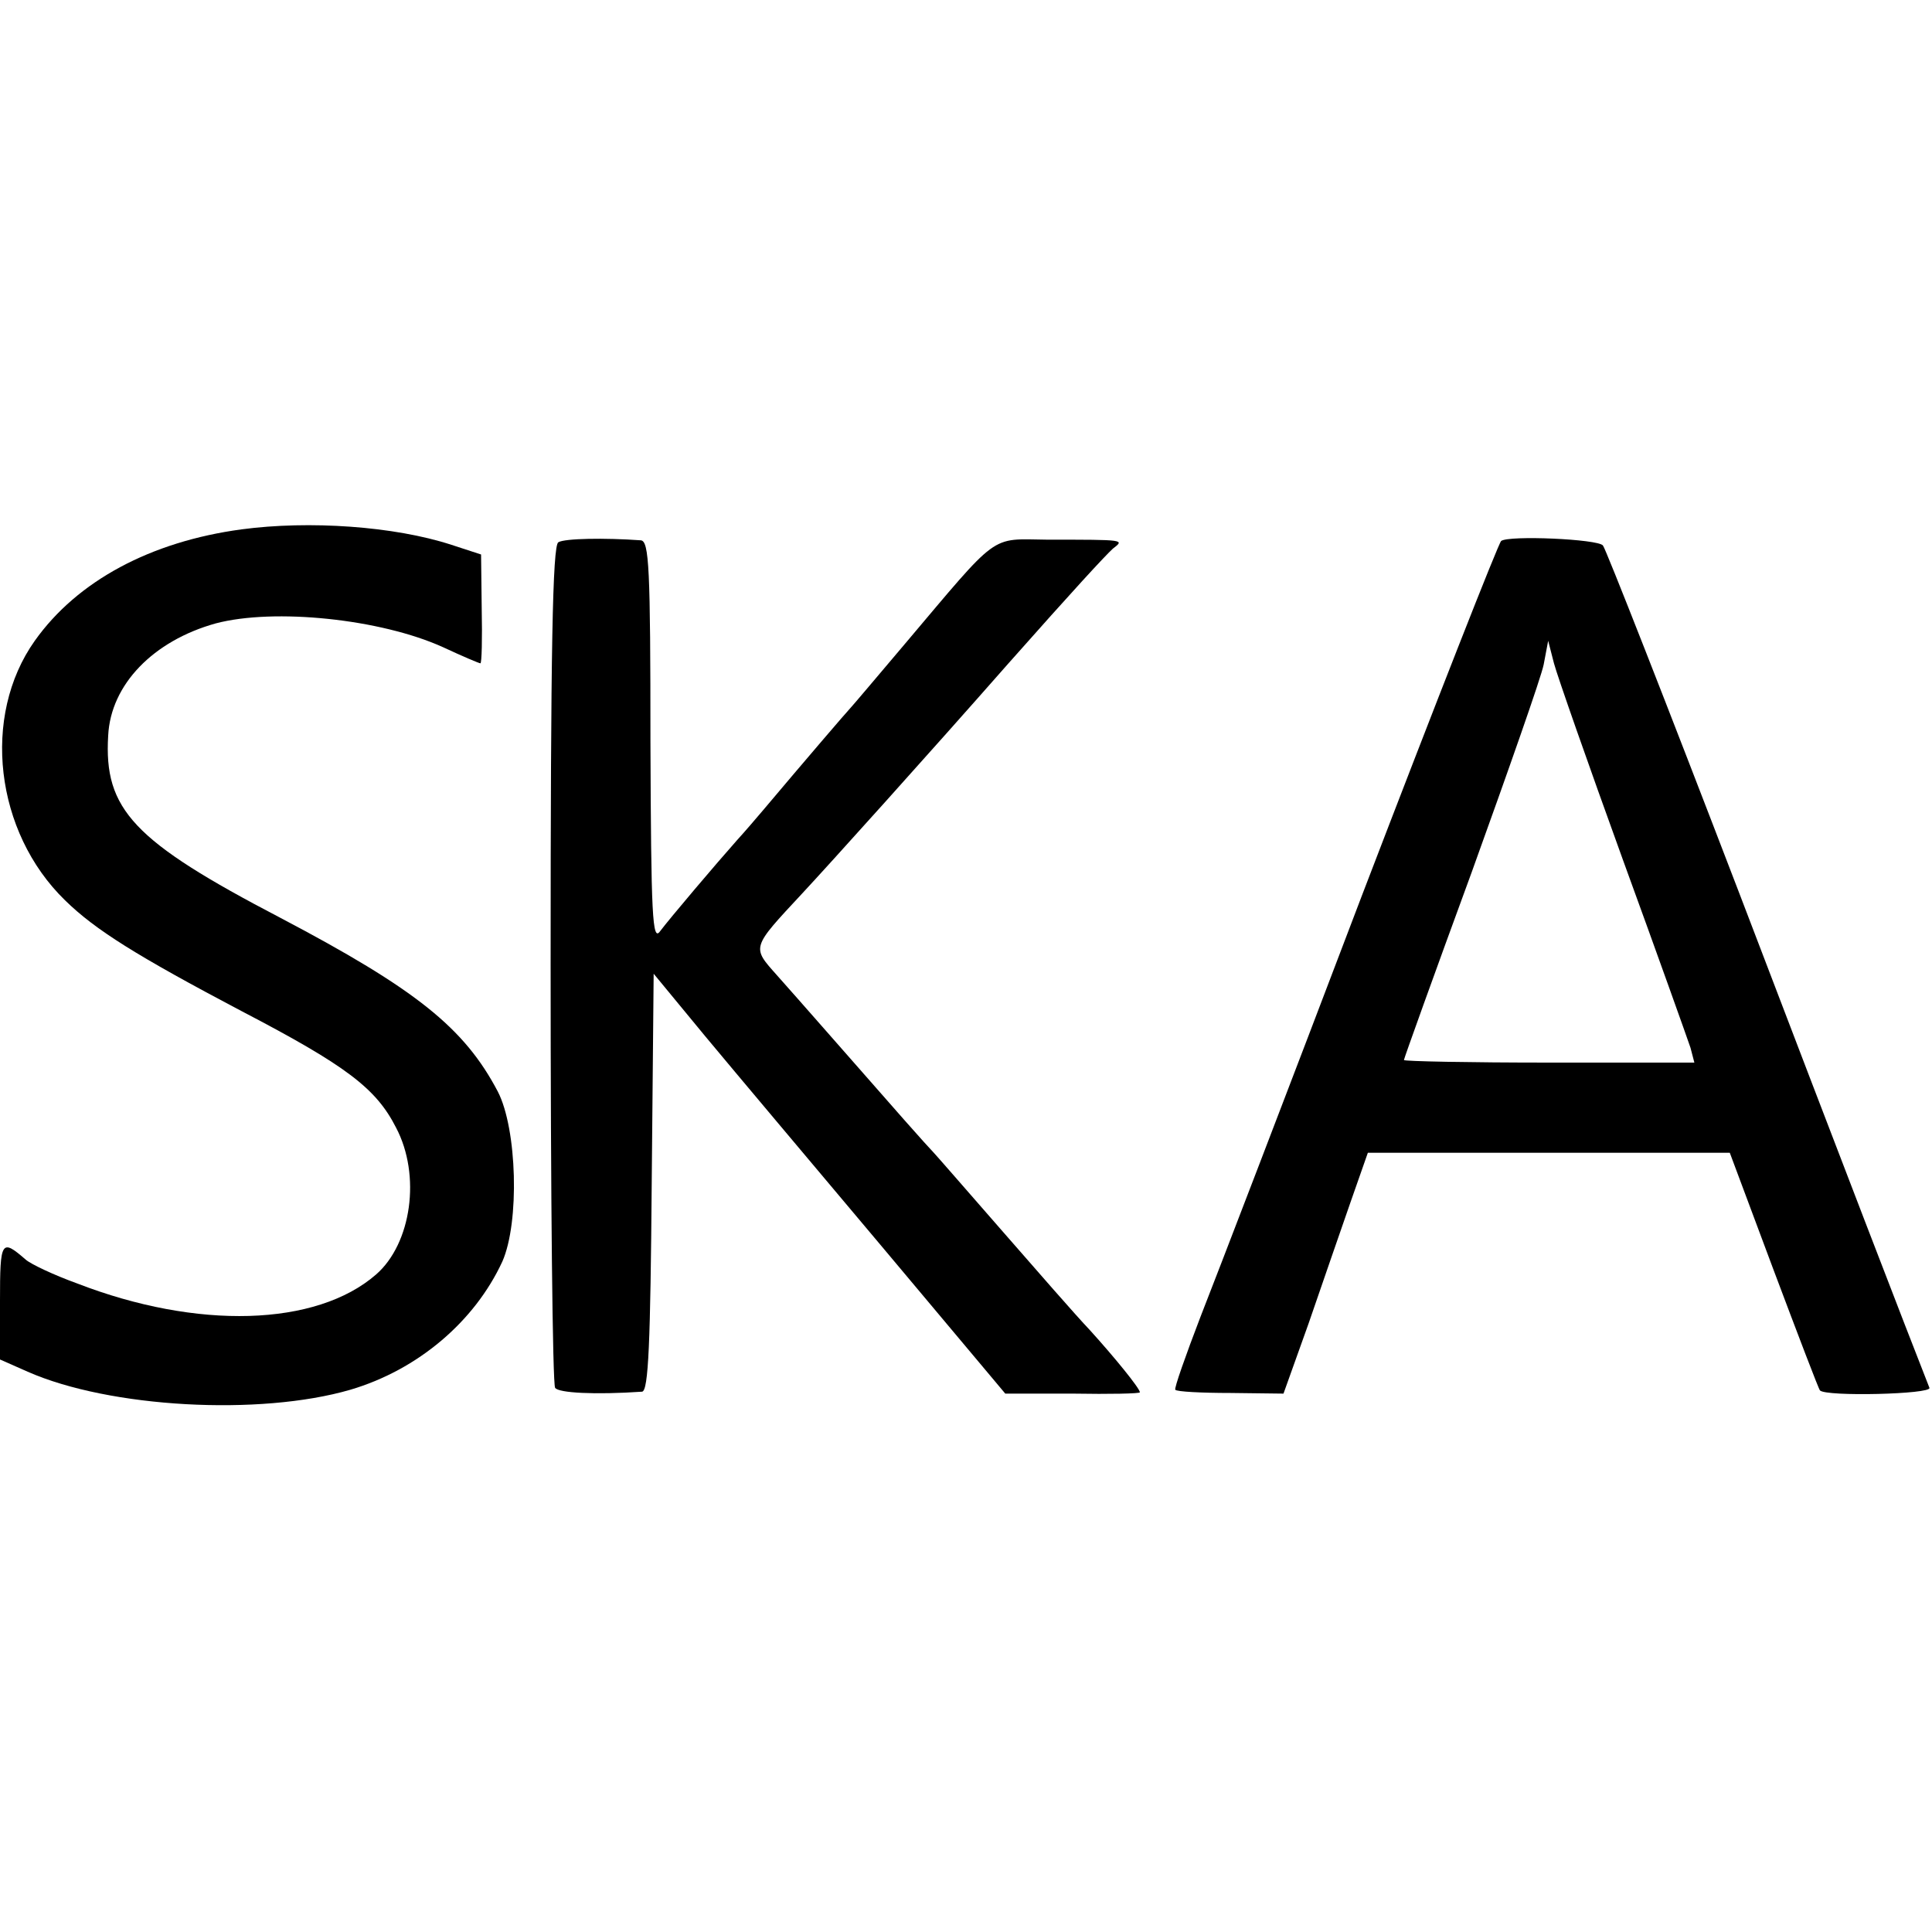
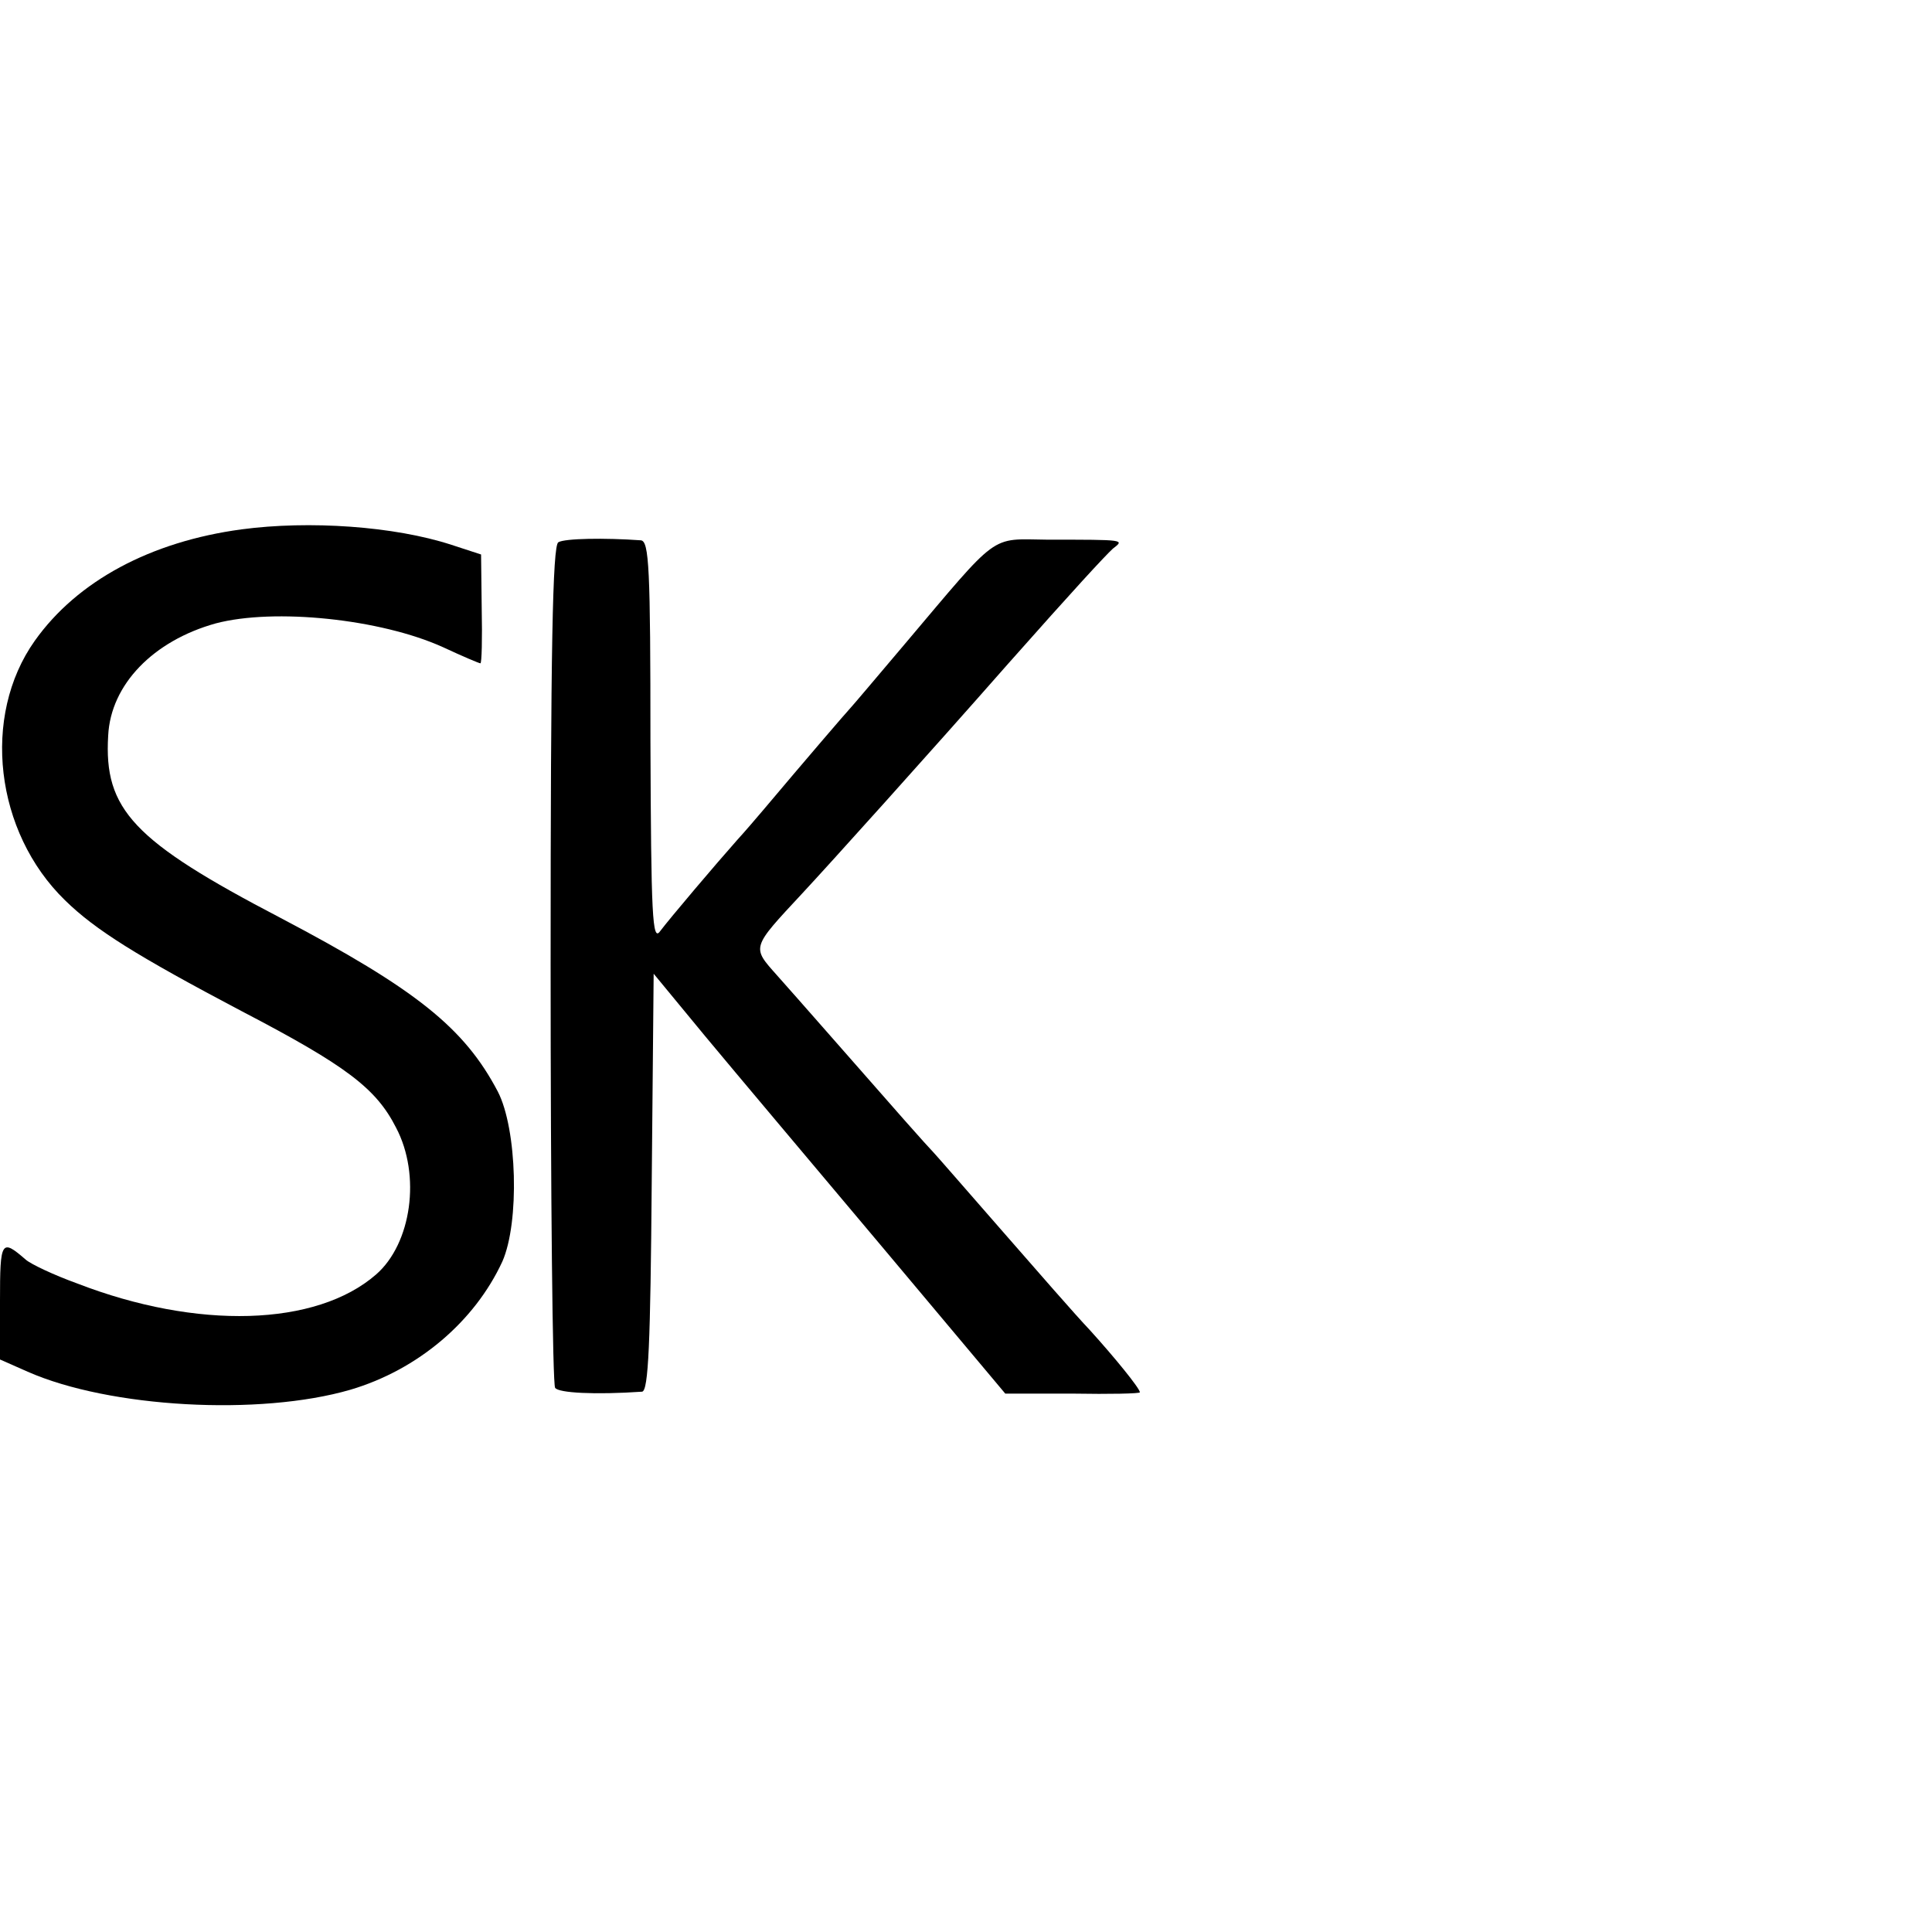
<svg xmlns="http://www.w3.org/2000/svg" version="1.0" width="300pt" height="300pt" viewBox="0 0 300 300" preserveAspectRatio="xMidYMid meet">
  <g transform="translate(0,300) scale(0.1,-0.1)" fill="#000000" stroke="none">
    <path d="M375 2178 c-141 -19 -255 -80 -321 -173 -83 -117 -62 -297 47 -403 47 -46 111 -86 274 -172 163 -85 209 -120 240 -181 39 -74 24 -180 -31 -228 -93 -81 -278 -86 -464 -14 -36 13 -72 30 -80 37 -38 33 -40 30 -40 -64 l0 -91 43 -19 c127 -56 360 -69 501 -28 105 31 193 106 236 199 27 61 23 206 -7 264 -52 99 -127 159 -338 270 -228 119 -274 168 -267 283 4 79 70 147 167 174 91 24 256 7 353 -37 30 -14 56 -25 58 -25 2 0 3 38 2 85 l-1 84 -46 15 c-89 29 -221 38 -326 24z" />
    <path d="M867 2158 c-9 -5 -12 -166 -12 -655 0 -356 3 -653 7 -658 5 -8 62 -11 135 -6 10 1 13 76 15 325 l3 324 80 -97 c44 -53 167 -199 273 -325 l193 -230 105 0 c57 -1 104 0 104 2 0 6 -39 54 -78 97 -21 22 -82 92 -137 155 -55 63 -102 117 -105 120 -3 3 -23 25 -45 50 -95 108 -165 188 -198 225 -40 45 -41 42 39 128 41 44 196 216 320 357 101 114 149 166 162 178 18 14 21 14 -102 14 -90 1 -73 13 -221 -162 -44 -52 -82 -97 -85 -100 -4 -4 -71 -82 -135 -158 -11 -13 -29 -34 -40 -46 -32 -36 -105 -122 -120 -142 -12 -17 -14 23 -15 294 0 270 -2 312 -15 313 -56 4 -118 3 -128 -3z" />
-     <path d="M2331 2160 c-4 -3 -101 -250 -216 -550 -114 -300 -227 -594 -251 -655 -23 -60 -41 -111 -39 -113 2 -3 41 -5 86 -5 l82 -1 39 109 c21 61 50 145 65 188 l27 77 281 0 281 0 68 -182 c38 -101 70 -185 72 -187 9 -10 174 -6 170 4 -37 94 -131 338 -296 770 -112 292 -207 534 -211 538 -8 10 -146 16 -158 7z m189 -495 c54 -148 101 -280 105 -292 l6 -23 -225 0 c-124 0 -226 2 -226 4 0 2 47 133 105 291 57 158 108 303 112 323 l7 37 9 -35 c5 -19 53 -156 107 -305z" />
  </g>
</svg>